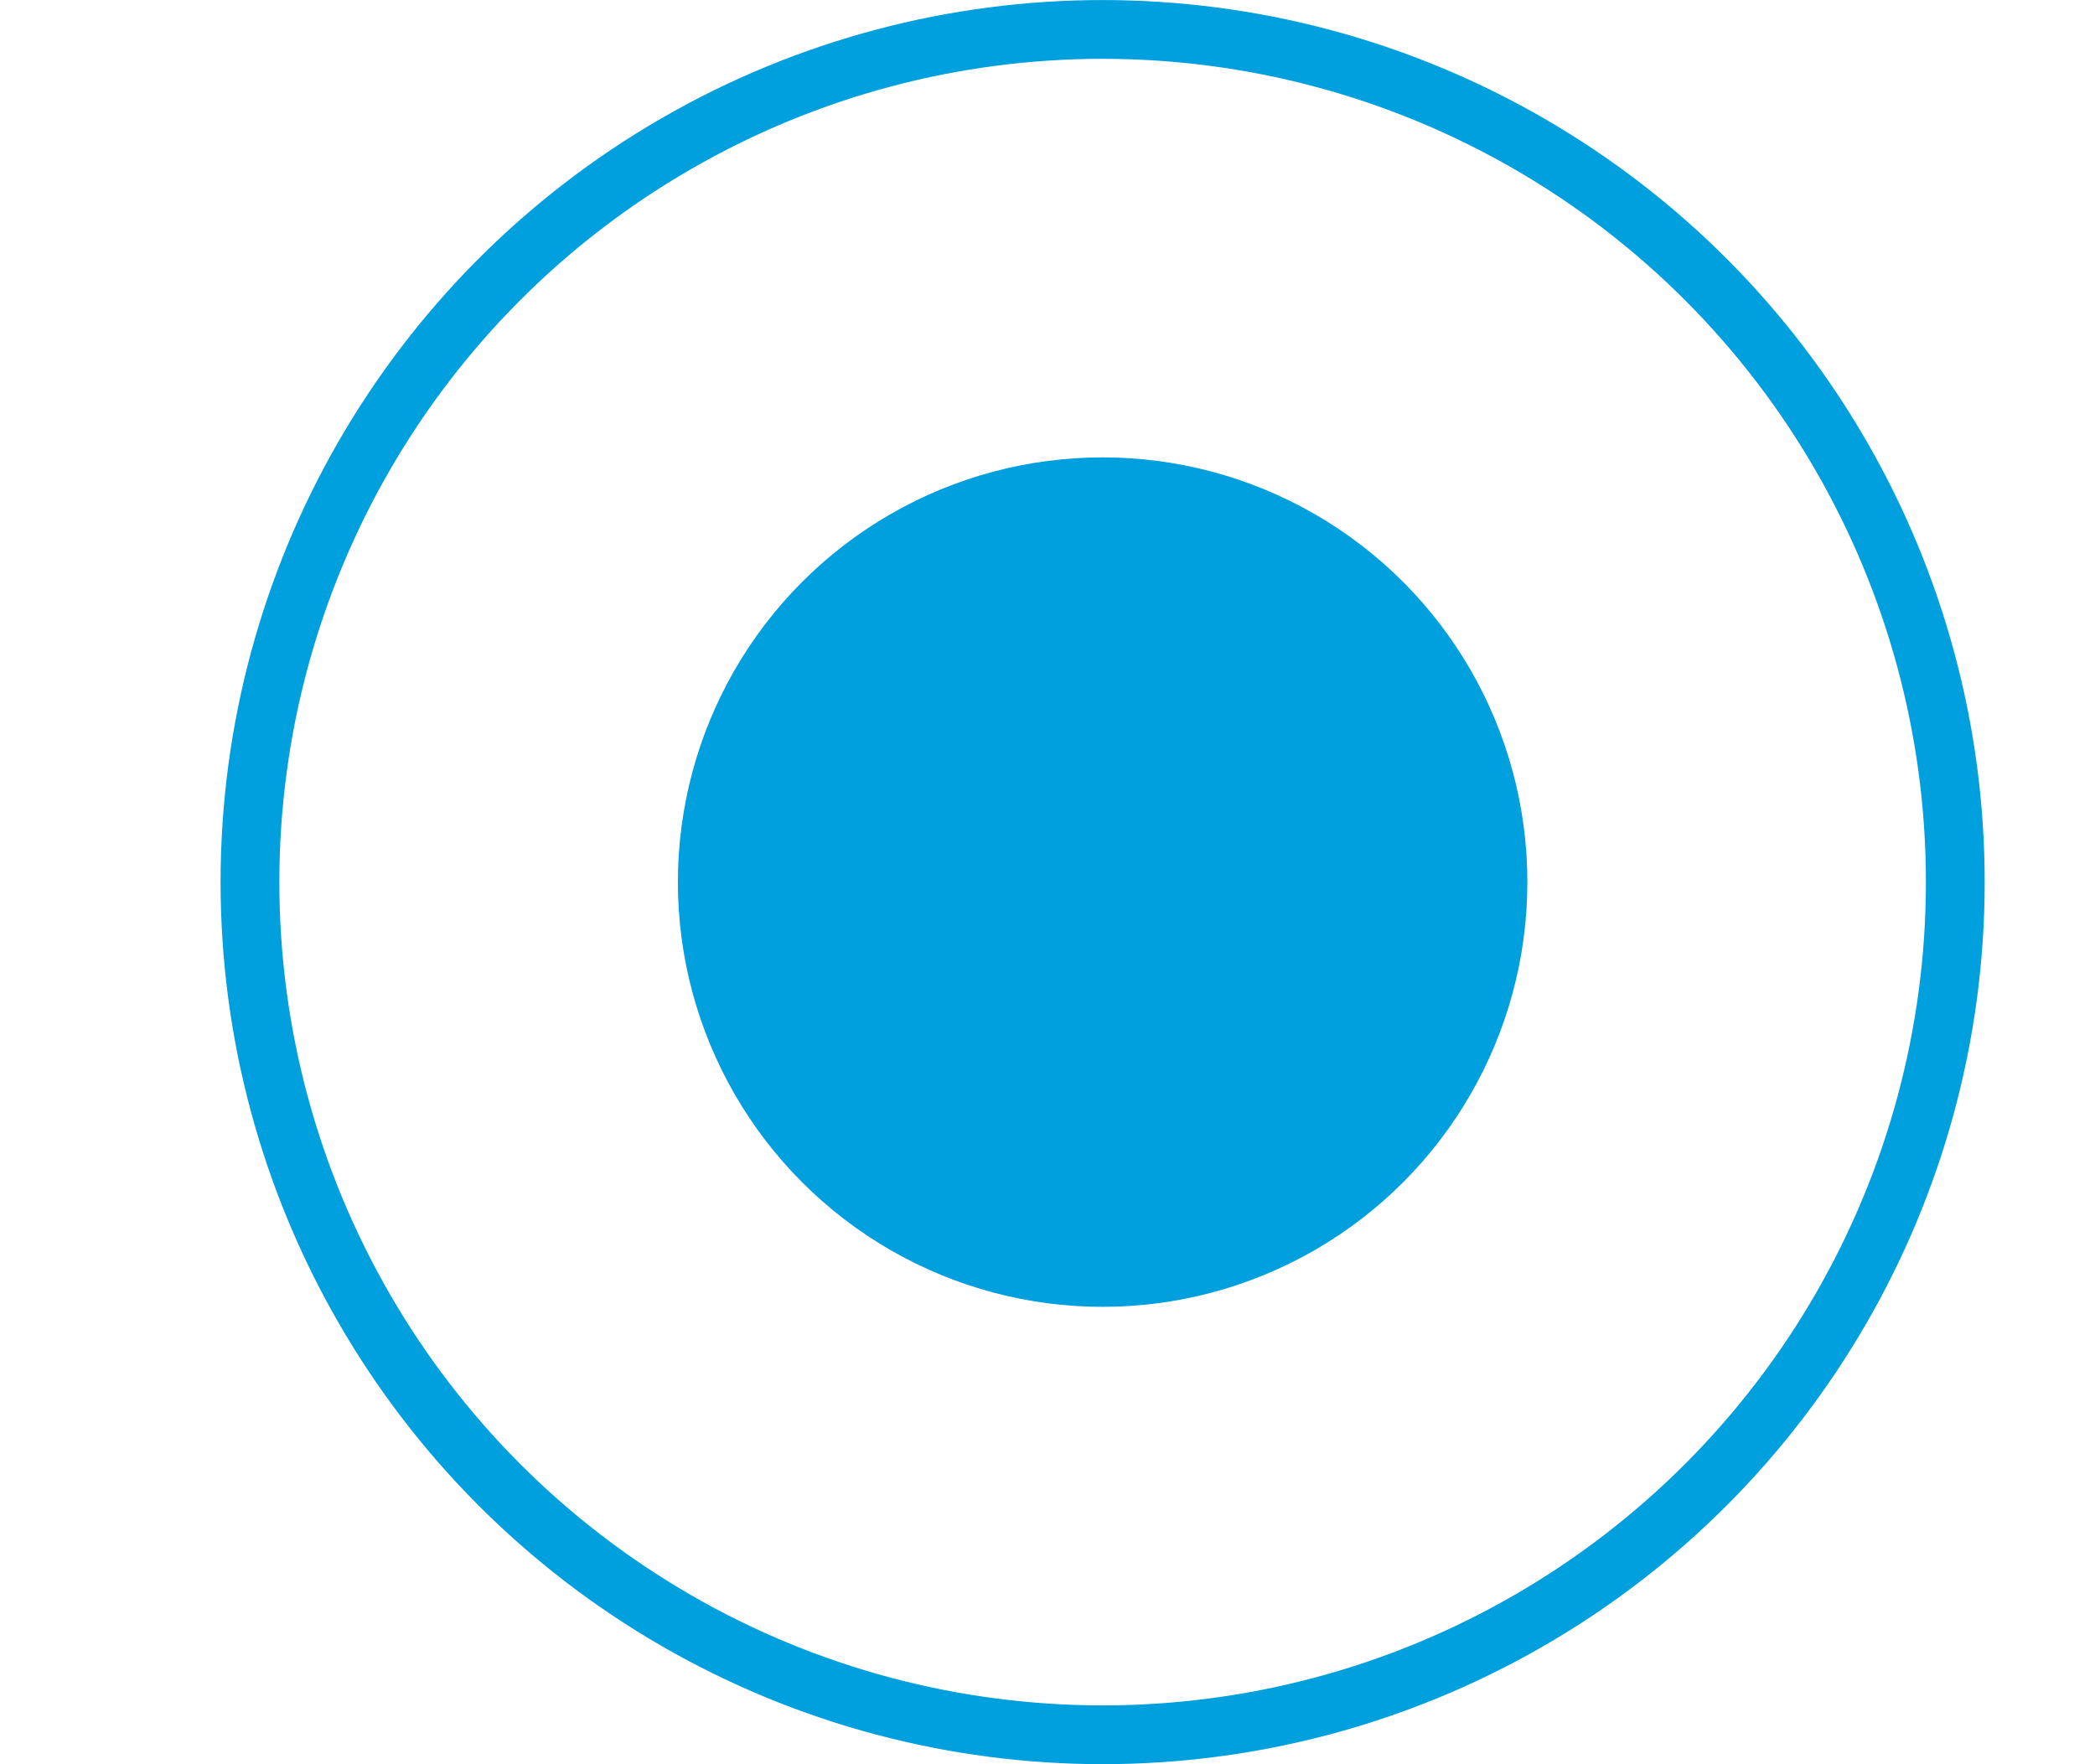
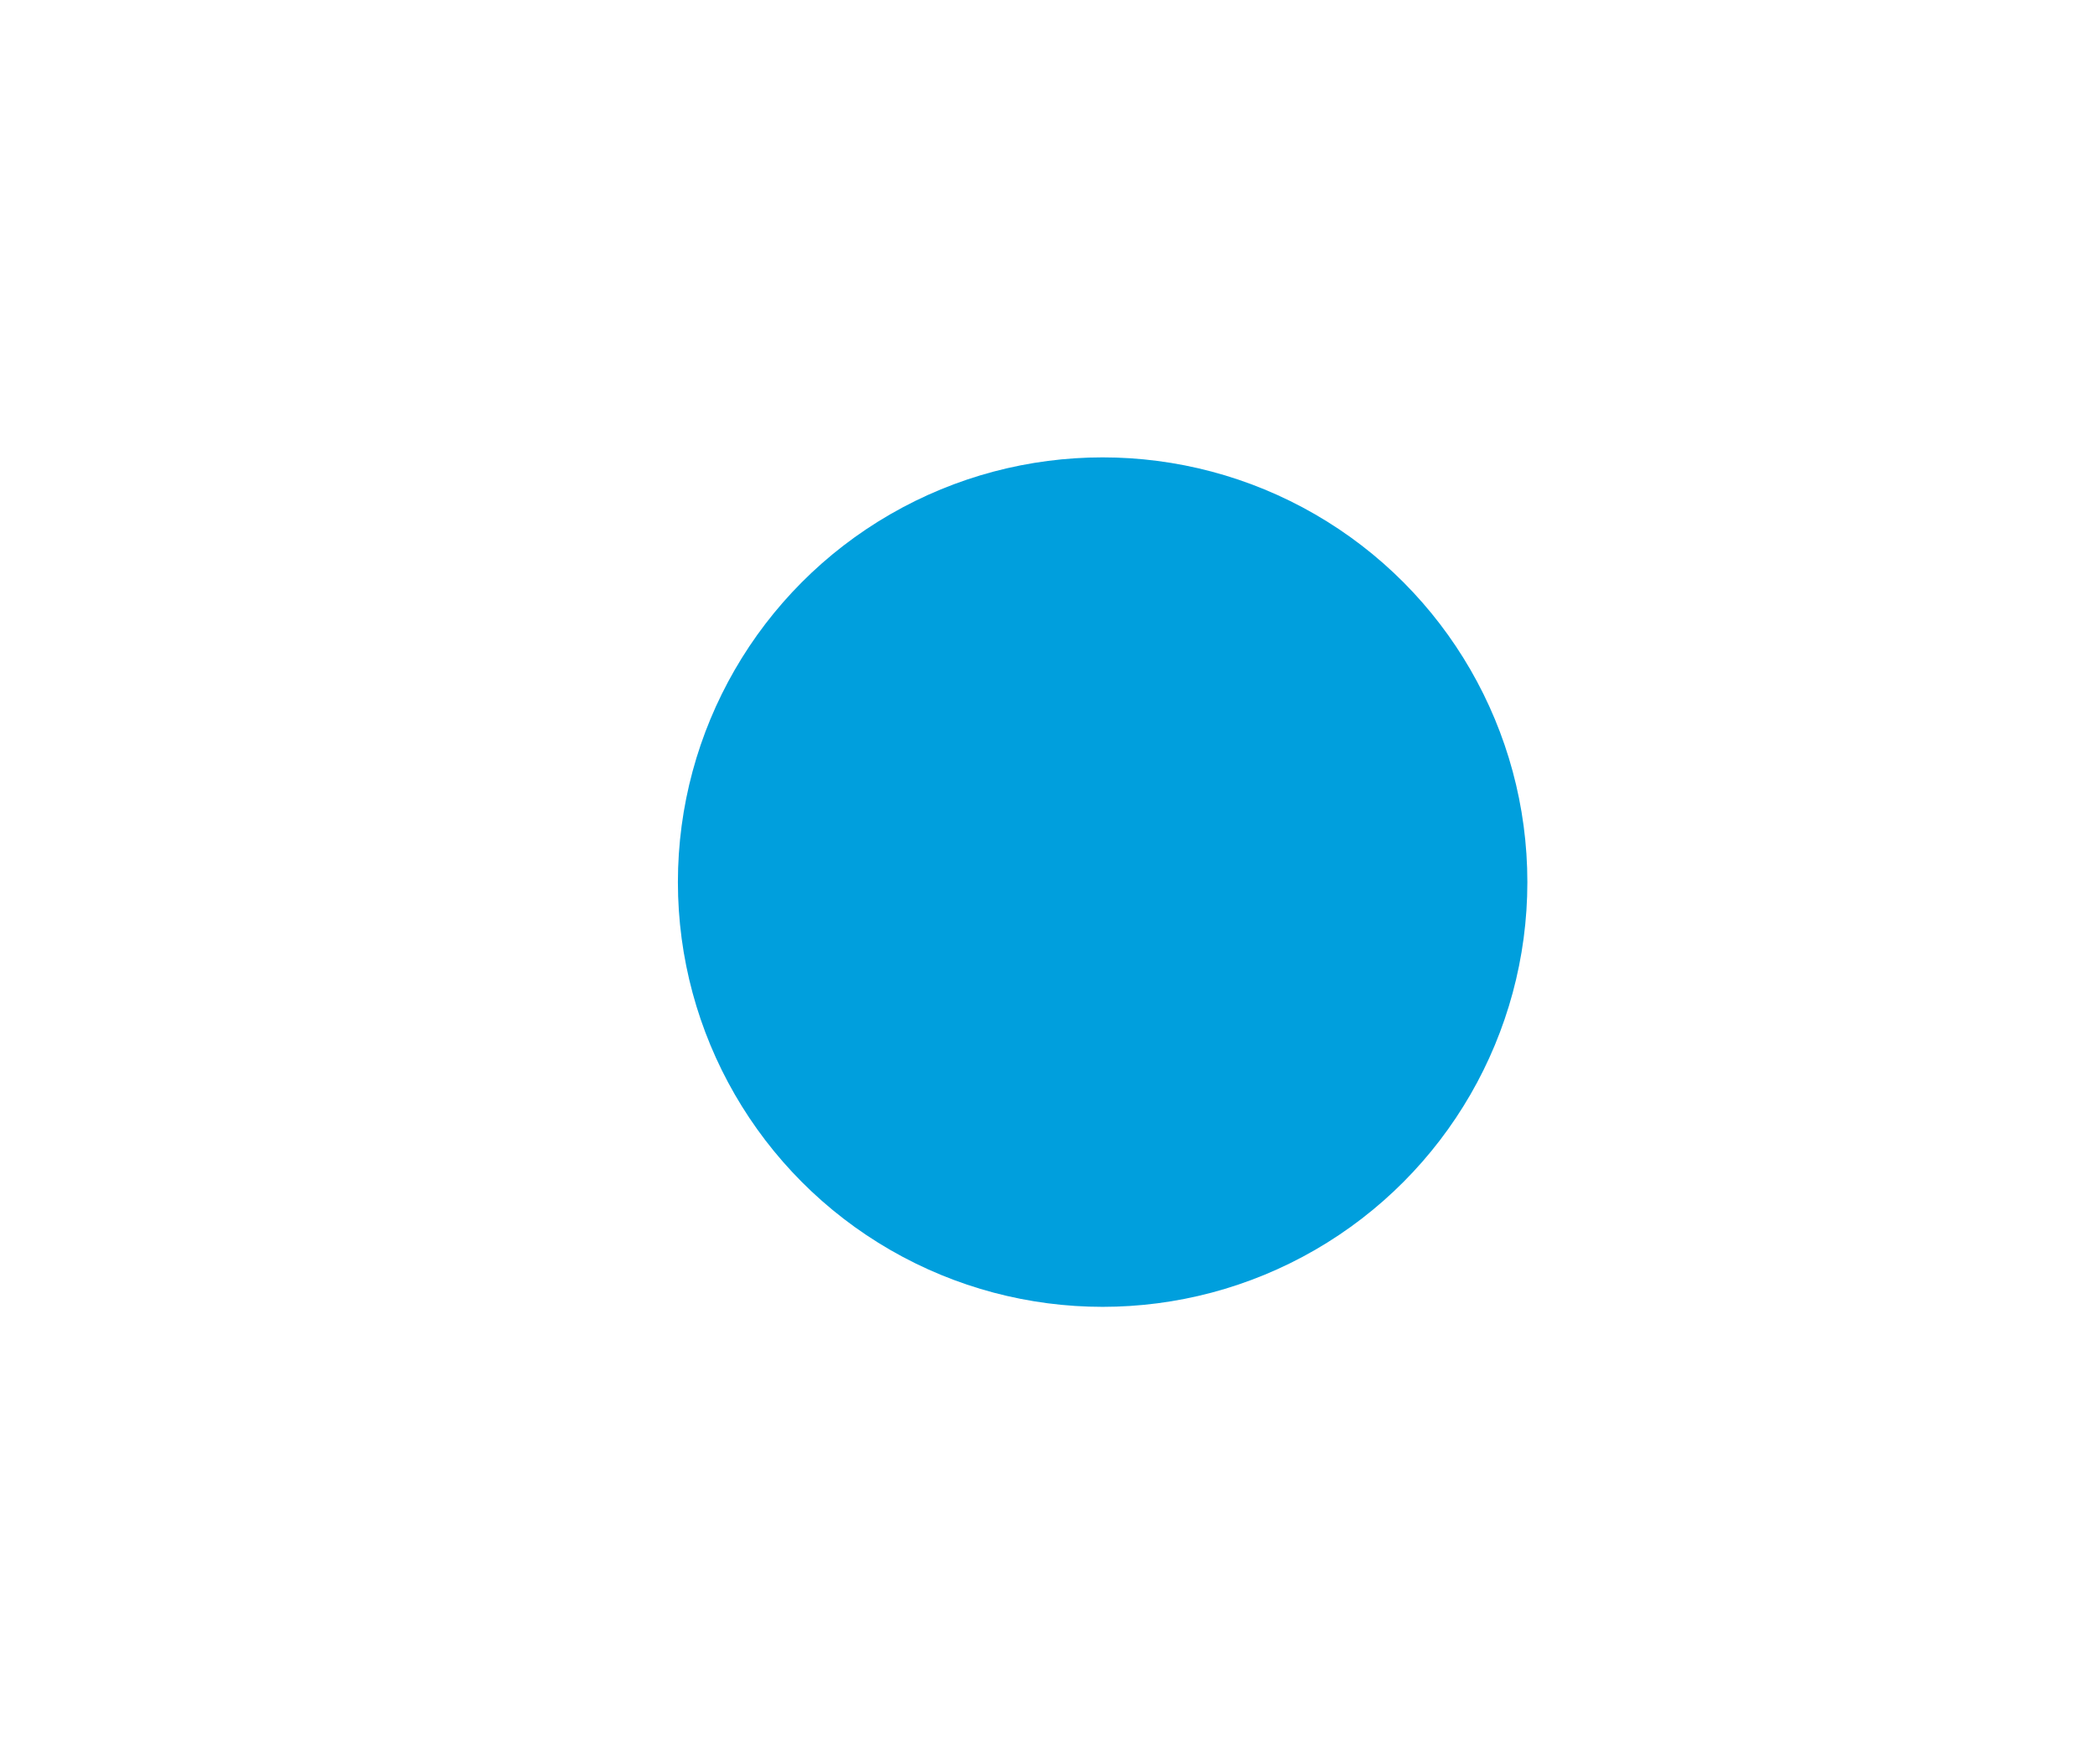
<svg xmlns="http://www.w3.org/2000/svg" width="19" height="16" viewBox="0 0 19 16" fill="none">
-   <circle cx="10" cy="8" r="7.733" stroke="#009FDD" stroke-width="0.533" />
  <circle cx="10" cy="8" r="3.852" fill="#009FDD" />
</svg>